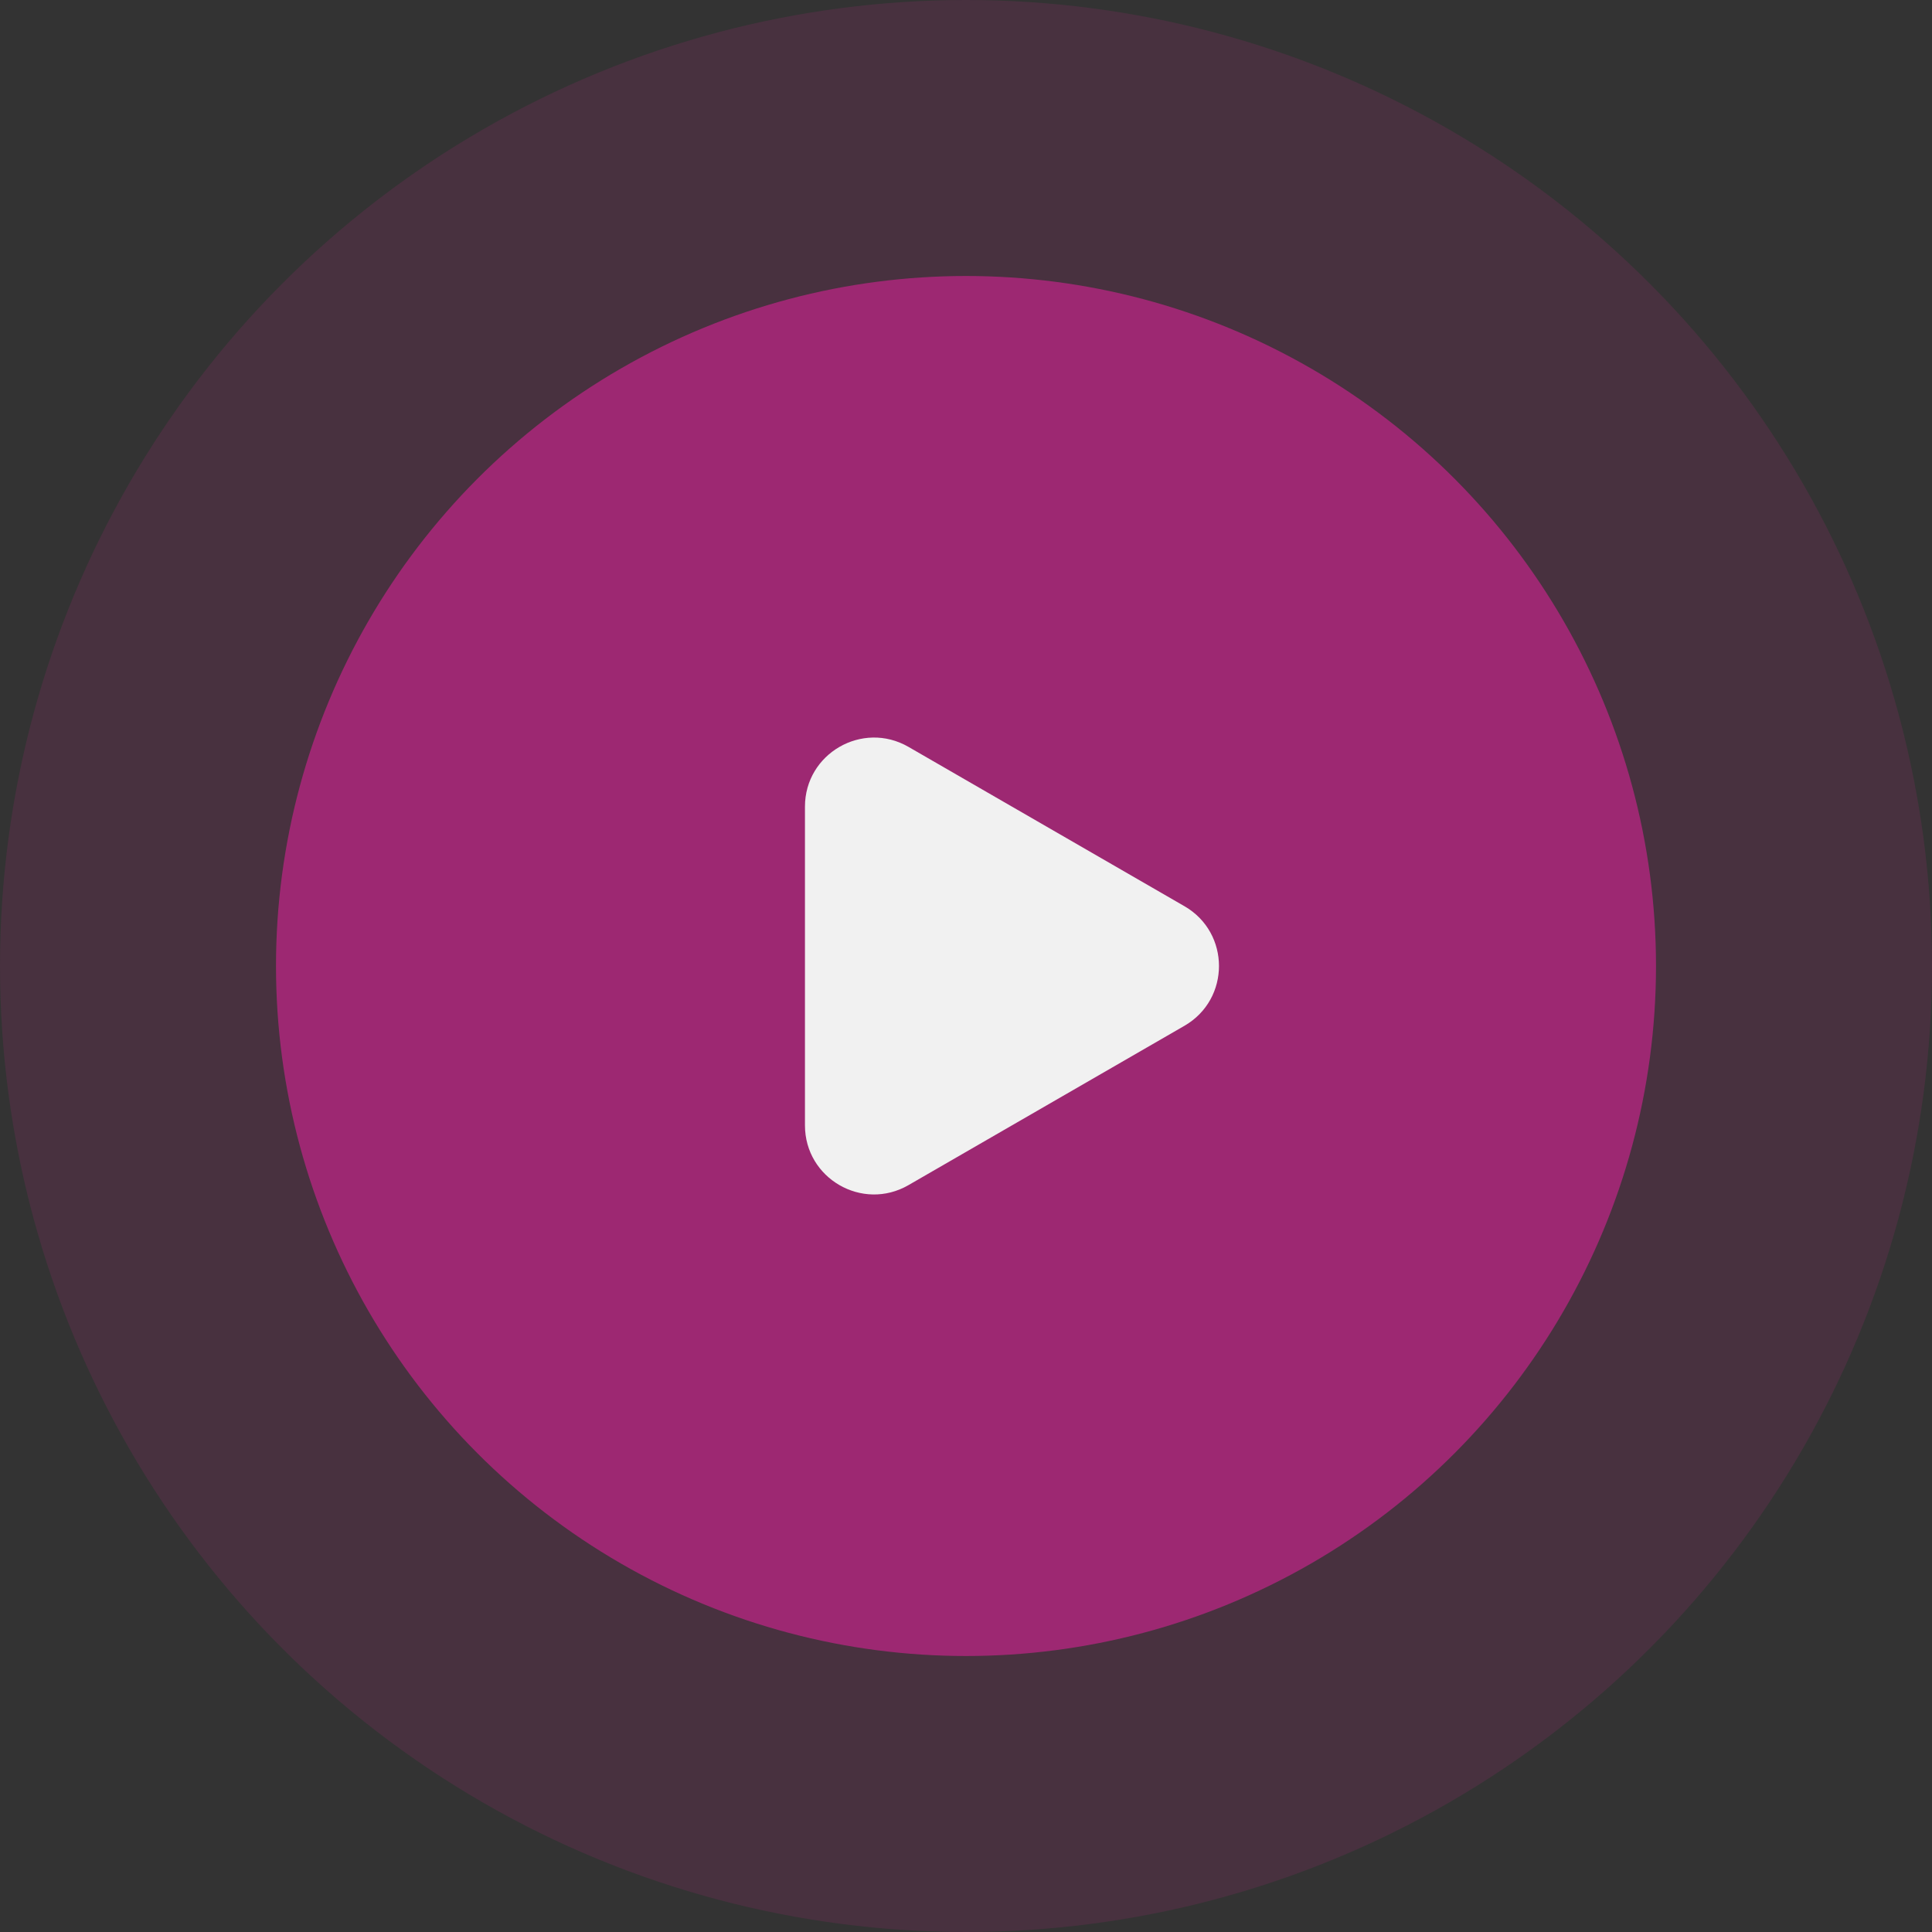
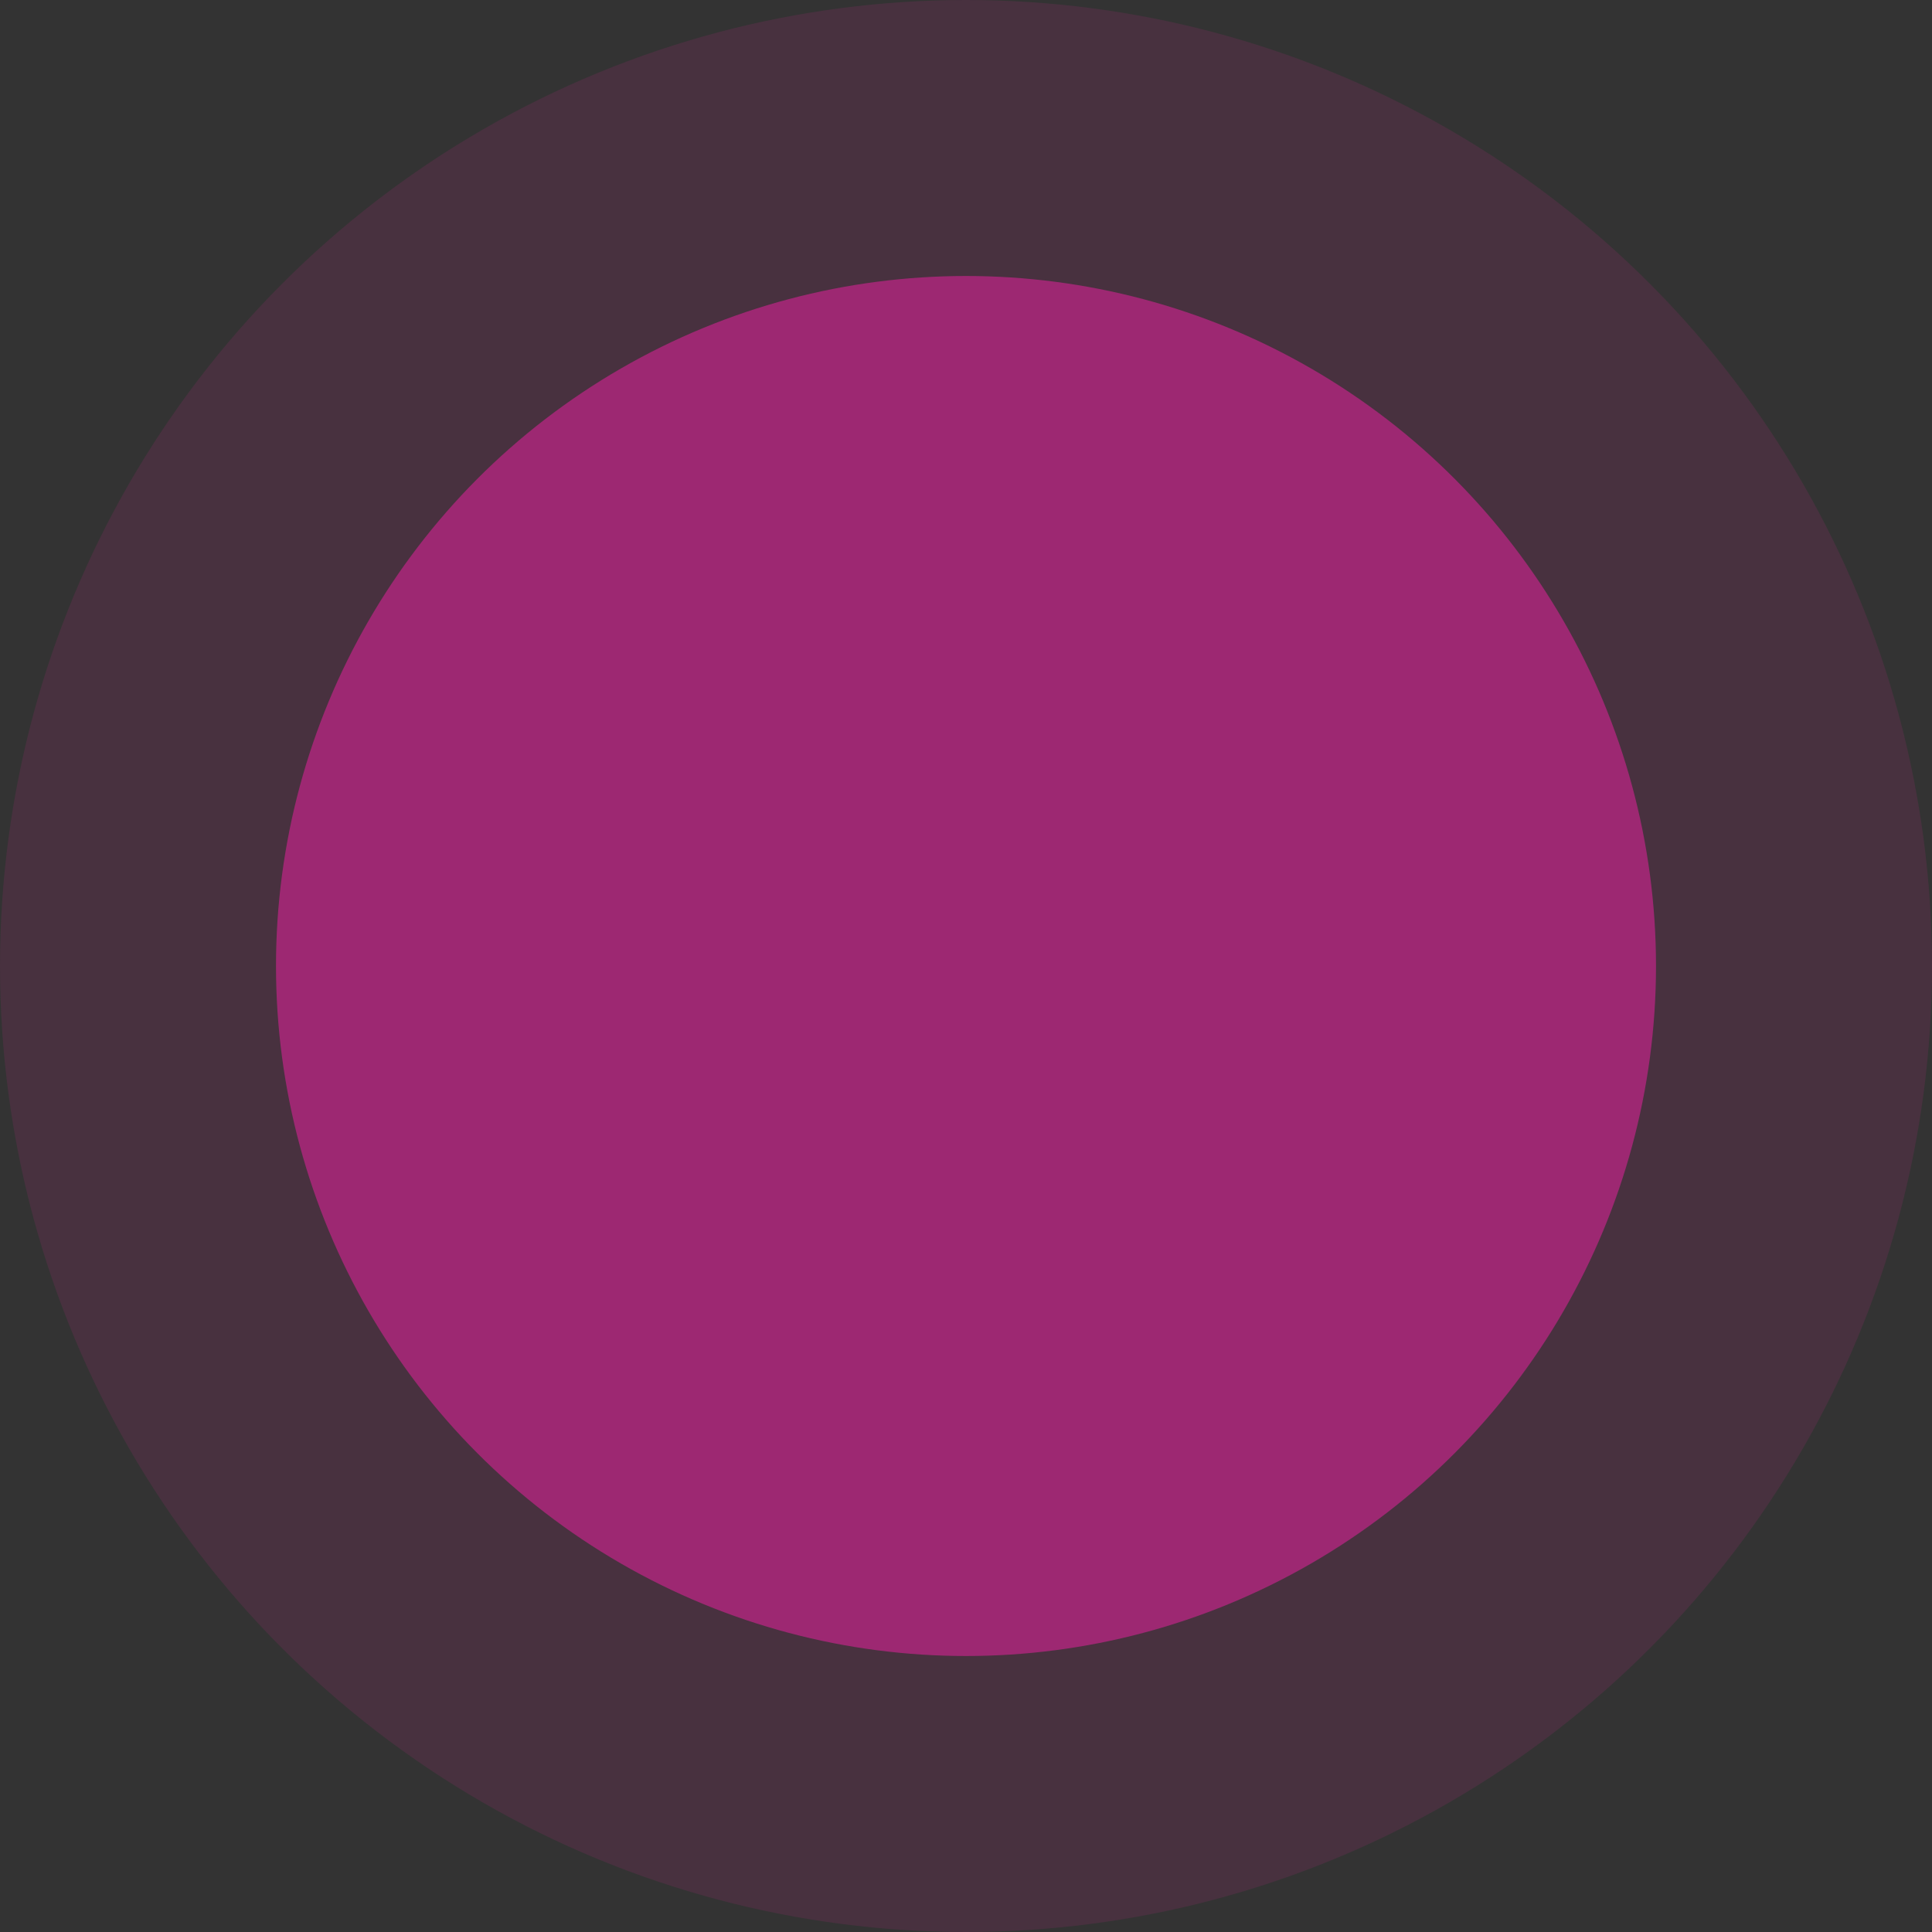
<svg xmlns="http://www.w3.org/2000/svg" width="48" height="48" viewBox="0 0 48 48" fill="none">
  <rect x="0" y="0" width="48" height="48" fill="#333333" stroke="none" />
  <circle cx="24" cy="24" r="24" fill="#9D2872" fill-opacity="0.2" />
  <circle cx="24" cy="24" r="17.143" fill="#9D2872" />
-   <path d="M29.428 25.485C30.571 24.825 30.571 23.175 29.428 22.515L22.571 18.556C21.428 17.897 19.999 18.721 19.999 20.041V27.959C19.999 29.279 21.428 30.104 22.571 29.444L29.428 25.485Z" fill="#F1F1F1" />
</svg>